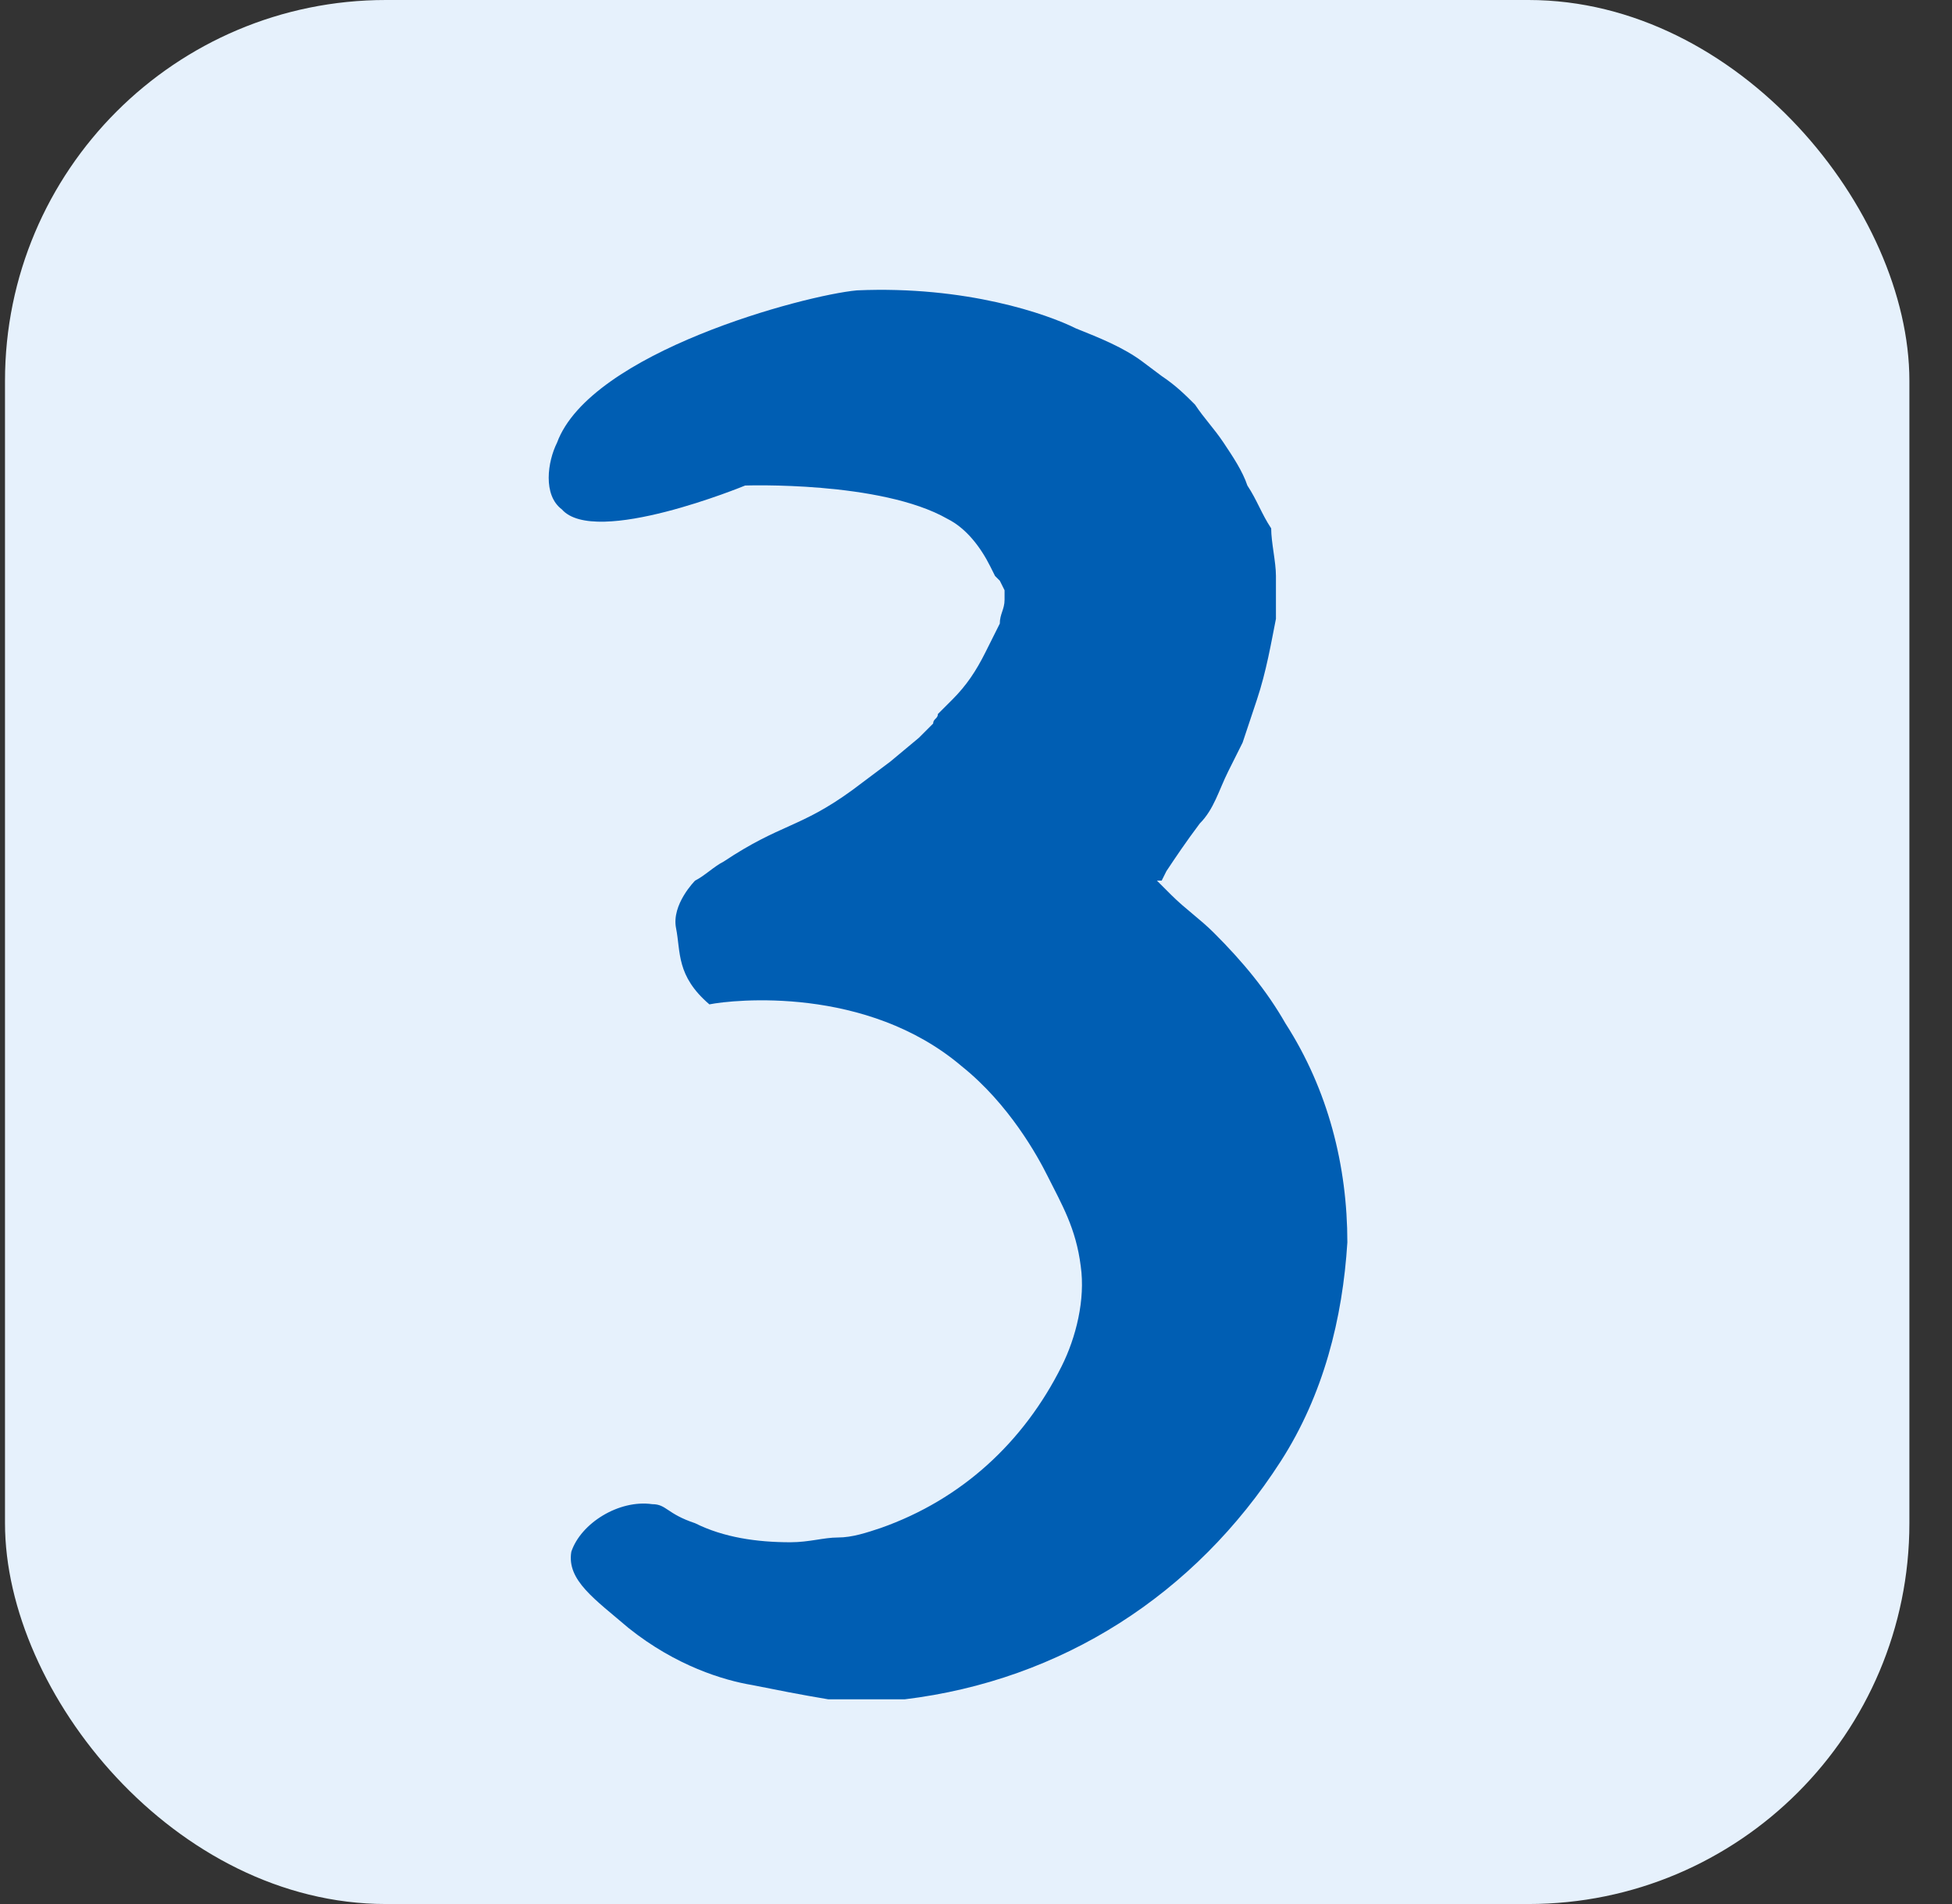
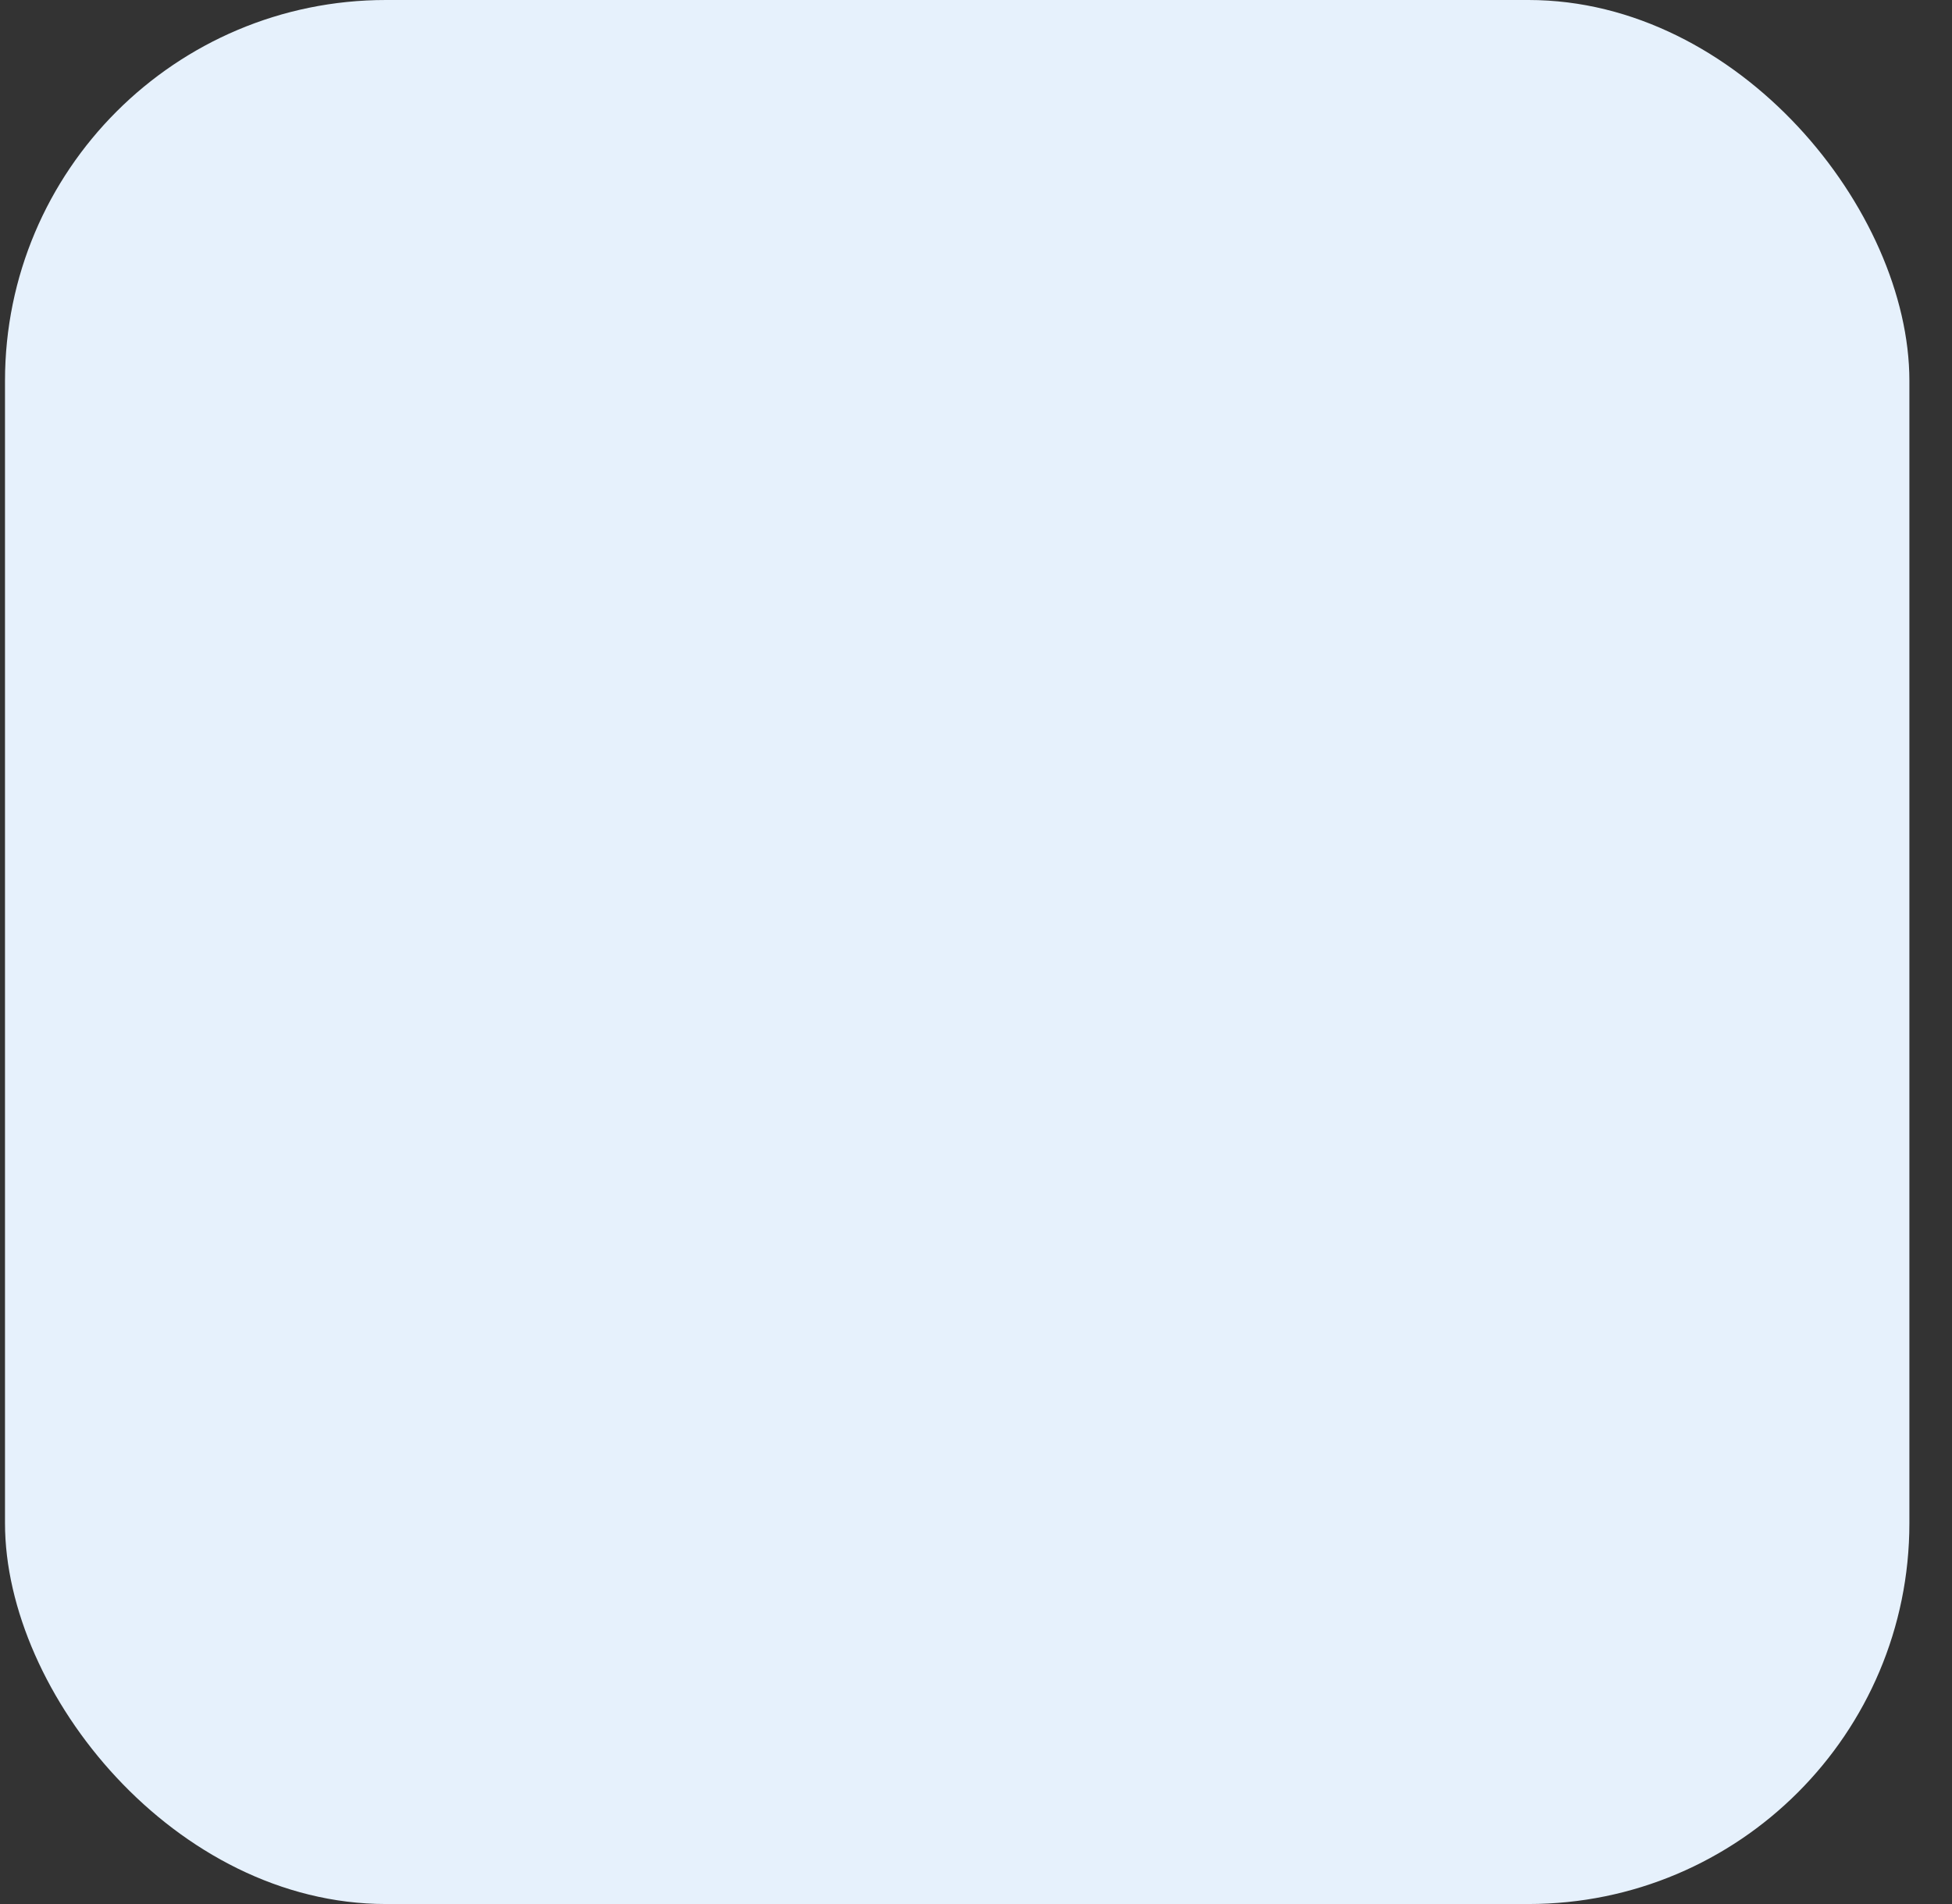
<svg xmlns="http://www.w3.org/2000/svg" width="41" height="40" viewBox="0 0 41 40" fill="none">
  <rect x="0" y="0" width="41" height="40" fill="#333333" stroke="none" />
  <rect x="0.105" width="40" height="40" rx="8" fill="#E6F1FC" />
-   <path d="M26.2 10.2C26.1 9.9 25.9 9.6 25.7 9.3C25.5 9 25.3 8.8 25.1 8.5C24.9 8.3 24.7 8.1 24.4 7.9L24 7.6C23.6 7.3 23.1 7.1 22.6 6.9C22 6.6 20.3 6 18 6.1C16.9 6.2 12.4 7.4 11.7 9.3C11.5 9.7 11.4 10.4 11.8 10.7C12.5 11.5 15.651 10.2 15.651 10.2C15.651 10.2 18.5 10.1 19.9 10.9C20.3 11.1 20.6 11.5 20.8 11.9L20.9 12.1L21 12.2L21.1 12.4V12.6C21.1 12.8 21 12.9 21 13.1C20.9 13.3 20.8 13.5 20.7 13.7C20.5 14.1 20.3 14.4 20 14.7L19.7 15C19.7 15.1 19.6 15.1 19.6 15.2L19.3 15.5L18.7 16L17.9 16.6C16.8 17.4 16.4 17.3 15.2 18.1C15 18.2 14.8 18.4 14.6 18.5C14.6 18.5 14.1 19 14.2 19.5C14.3 20 14.2 20.5 14.9 21.1C15.4 21 18.2 20.7 20.2 22.4C21.2 23.2 21.8 24.3 22 24.7C22.3 25.3 22.6 25.8 22.7 26.6C22.8 27.3 22.6 28.1 22.3 28.7C21.5 30.3 20.2 31.5 18.5 32.1C18.2 32.2 17.9 32.3 17.6 32.3C17.3 32.3 17 32.4 16.6 32.4C15.9 32.4 15.2 32.3 14.6 32C14 31.8 14 31.6 13.7 31.6C13 31.5 12.2 32 12 32.6C11.9 33.2 12.5 33.6 13.2 34.2C14.2 35 15.2 35.3 15.8 35.4C16.3 35.5 16.8 35.6 17.4 35.7C17.9 35.7 18.5 35.7 19 35.7C22.3 35.3 25.1 33.5 26.9 30.7C27.8 29.3 28.2 27.7 28.3 26.1C28.3 24.5 27.9 22.9 27 21.5C26.6 20.8 26.1 20.2 25.5 19.6C25.2 19.3 24.9 19.1 24.6 18.8L24.4 18.6L24.3 18.5H24.4L24.5 18.3C24.7 18 24.9 17.7 25.2 17.3C25.5 17 25.6 16.6 25.8 16.2L26.1 15.6C26.2 15.3 26.3 15 26.4 14.7C26.6 14.1 26.7 13.5 26.8 13C26.8 12.7 26.8 12.4 26.8 12.1C26.8 11.8 26.7 11.4 26.7 11.1C26.5 10.8 26.4 10.5 26.2 10.2Z" fill="#005EB3" />
</svg>